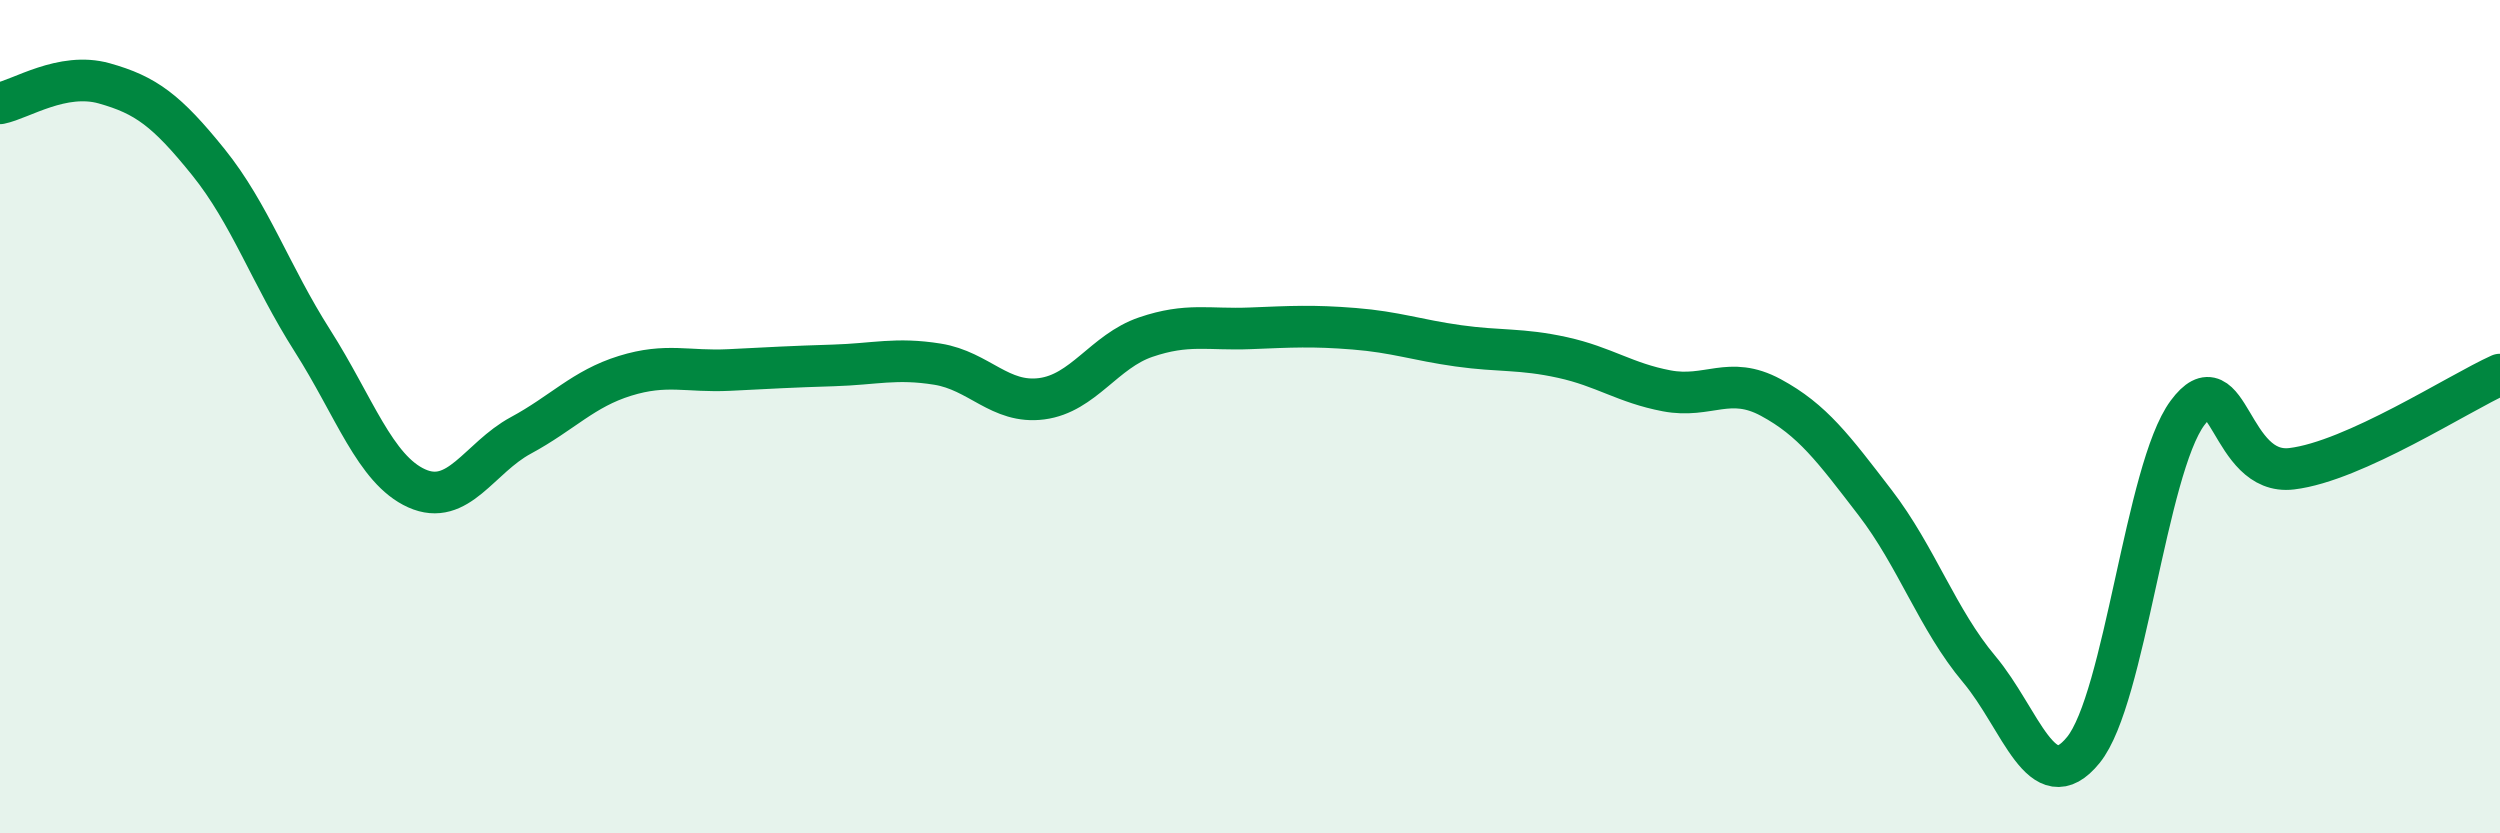
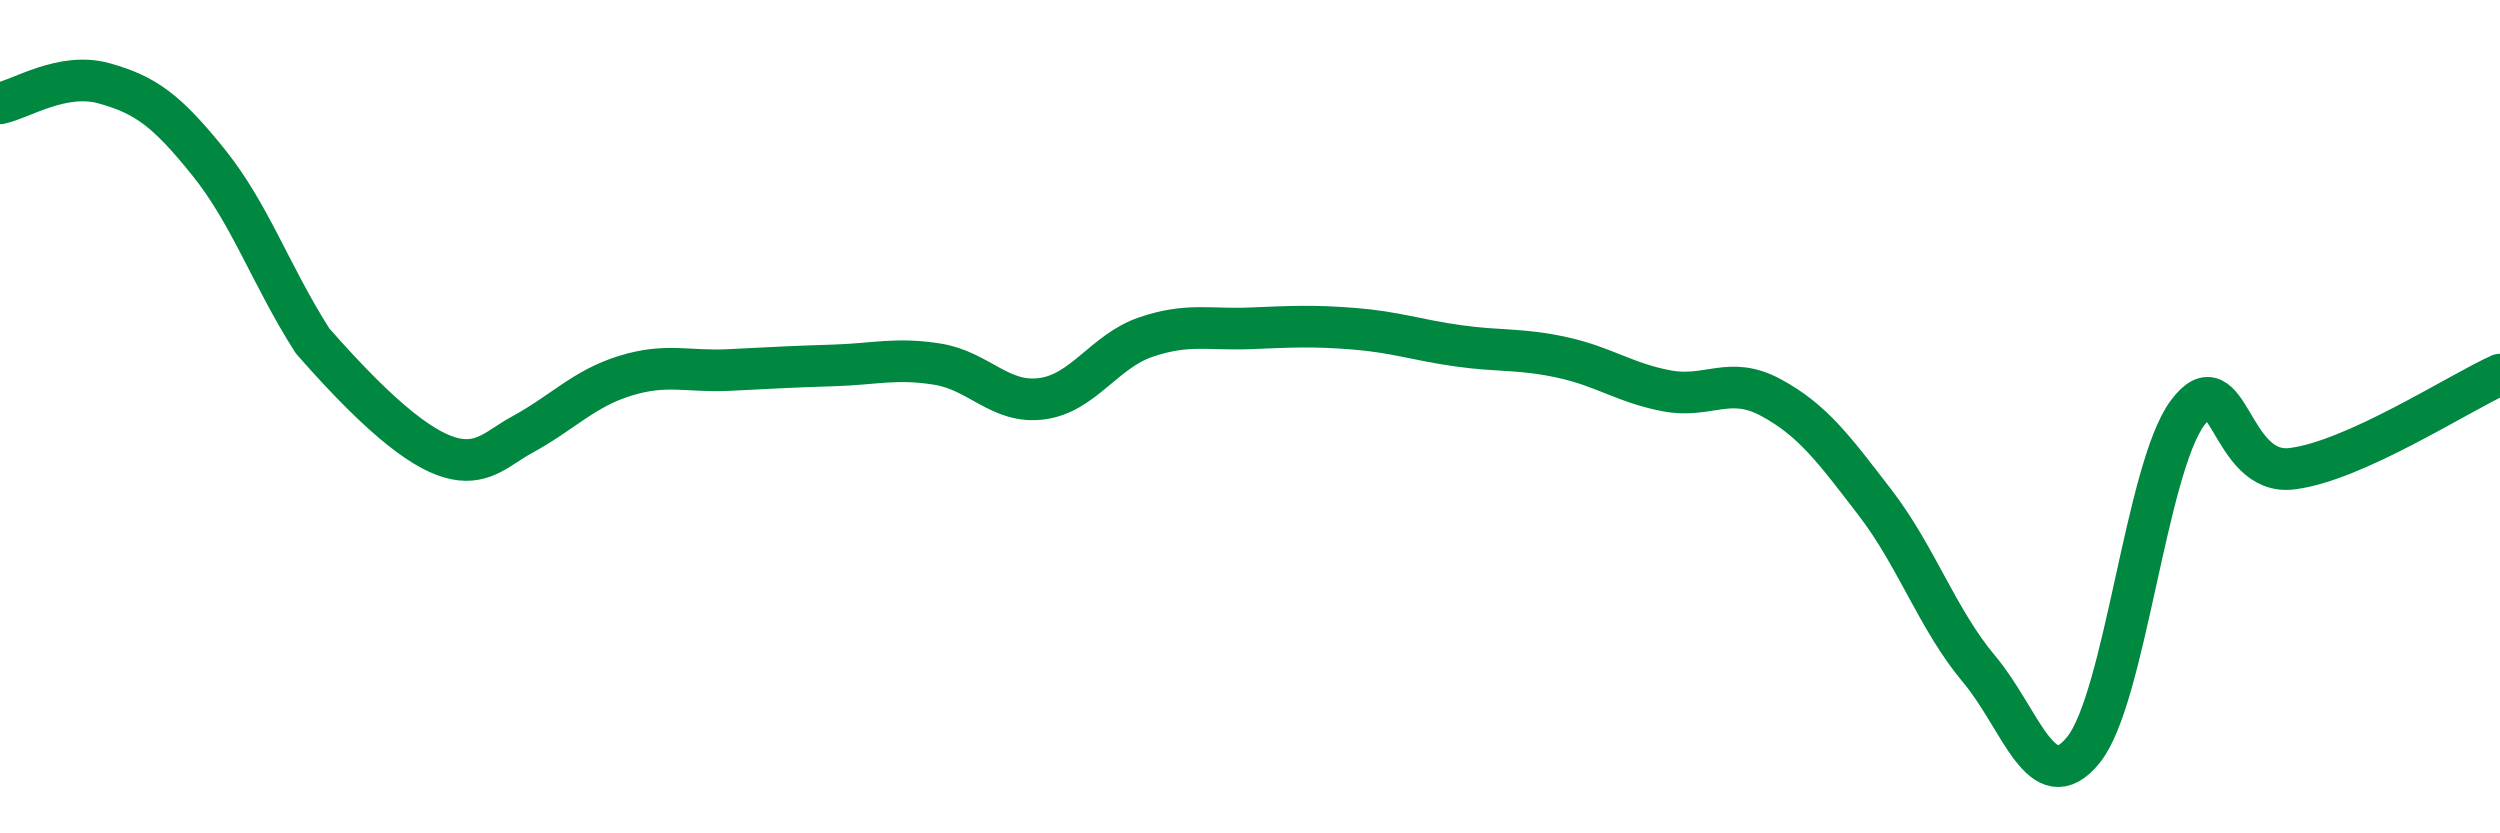
<svg xmlns="http://www.w3.org/2000/svg" width="60" height="20" viewBox="0 0 60 20">
-   <path d="M 0,2.48 C 0.5,2.38 1.5,1.72 2.5,2 C 3.5,2.28 4,2.65 5,3.89 C 6,5.13 6.5,6.61 7.5,8.18 C 8.5,9.75 9,11.27 10,11.72 C 11,12.17 11.5,10.99 12.5,10.45 C 13.5,9.91 14,9.33 15,9.02 C 16,8.71 16.5,8.93 17.5,8.88 C 18.5,8.83 19,8.8 20,8.77 C 21,8.74 21.5,8.58 22.5,8.74 C 23.5,8.9 24,9.7 25,9.57 C 26,9.44 26.5,8.43 27.5,8.09 C 28.5,7.75 29,7.92 30,7.88 C 31,7.84 31.5,7.81 32.5,7.89 C 33.5,7.97 34,8.16 35,8.3 C 36,8.44 36.5,8.36 37.5,8.58 C 38.5,8.8 39,9.19 40,9.38 C 41,9.57 41.5,9 42.5,9.54 C 43.5,10.08 44,10.76 45,12.06 C 46,13.36 46.5,14.87 47.5,16.06 C 48.5,17.25 49,19.23 50,18 C 51,16.77 51.5,11.26 52.5,9.91 C 53.5,8.56 53.5,11.43 55,11.25 C 56.5,11.07 59,9.44 60,8.99L60 20L0 20Z" fill="#008740" opacity="0.1" stroke-linecap="round" stroke-linejoin="round" />
-   <path d="M 0,2.48 C 0.5,2.38 1.5,1.72 2.5,2 C 3.5,2.28 4,2.65 5,3.89 C 6,5.13 6.5,6.61 7.5,8.18 C 8.5,9.75 9,11.27 10,11.72 C 11,12.17 11.5,10.99 12.5,10.45 C 13.5,9.91 14,9.33 15,9.02 C 16,8.71 16.5,8.93 17.5,8.88 C 18.5,8.83 19,8.8 20,8.77 C 21,8.74 21.5,8.58 22.5,8.74 C 23.5,8.9 24,9.7 25,9.57 C 26,9.44 26.5,8.43 27.5,8.09 C 28.5,7.75 29,7.92 30,7.88 C 31,7.84 31.5,7.81 32.5,7.89 C 33.5,7.97 34,8.16 35,8.3 C 36,8.44 36.5,8.36 37.5,8.58 C 38.5,8.8 39,9.19 40,9.38 C 41,9.57 41.5,9 42.5,9.54 C 43.5,10.08 44,10.76 45,12.06 C 46,13.36 46.5,14.87 47.5,16.06 C 48.5,17.25 49,19.23 50,18 C 51,16.77 51.5,11.26 52.5,9.91 C 53.5,8.56 53.5,11.43 55,11.25 C 56.5,11.07 59,9.44 60,8.99" stroke="#008740" stroke-width="1" fill="none" stroke-linecap="round" stroke-linejoin="round" />
+   <path d="M 0,2.48 C 0.5,2.38 1.5,1.72 2.5,2 C 3.5,2.28 4,2.65 5,3.89 C 6,5.13 6.5,6.61 7.5,8.18 C 11,12.17 11.5,10.99 12.5,10.45 C 13.5,9.91 14,9.33 15,9.02 C 16,8.71 16.5,8.93 17.5,8.88 C 18.5,8.83 19,8.8 20,8.77 C 21,8.74 21.5,8.58 22.5,8.74 C 23.5,8.9 24,9.7 25,9.57 C 26,9.44 26.5,8.43 27.5,8.09 C 28.5,7.75 29,7.92 30,7.88 C 31,7.84 31.5,7.81 32.5,7.89 C 33.5,7.97 34,8.16 35,8.3 C 36,8.44 36.5,8.36 37.5,8.58 C 38.5,8.8 39,9.19 40,9.38 C 41,9.57 41.5,9 42.5,9.54 C 43.5,10.08 44,10.76 45,12.06 C 46,13.36 46.5,14.87 47.5,16.06 C 48.5,17.25 49,19.23 50,18 C 51,16.77 51.5,11.26 52.5,9.91 C 53.5,8.56 53.5,11.43 55,11.25 C 56.5,11.07 59,9.44 60,8.99" stroke="#008740" stroke-width="1" fill="none" stroke-linecap="round" stroke-linejoin="round" />
</svg>